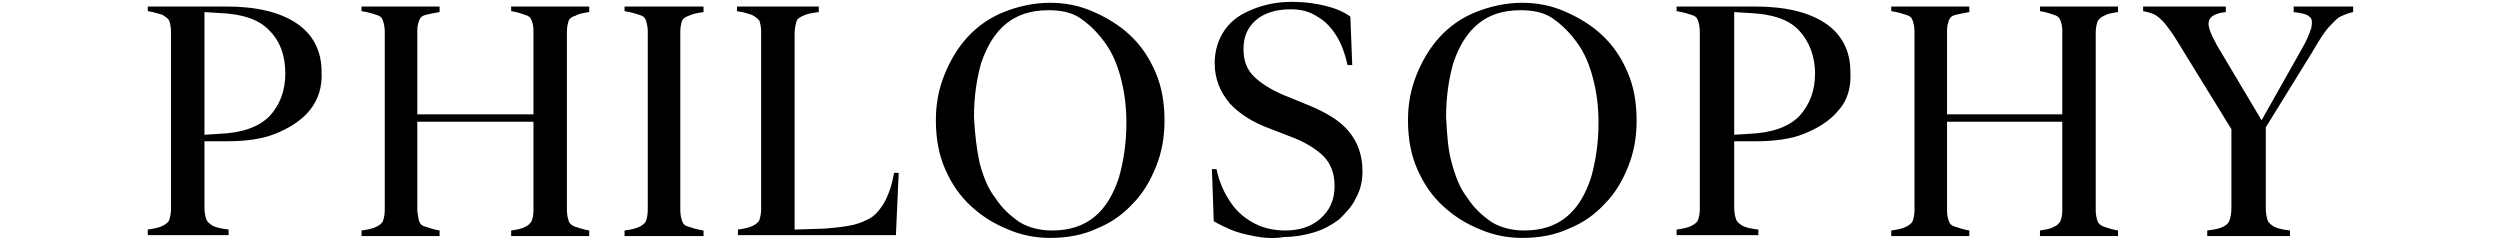
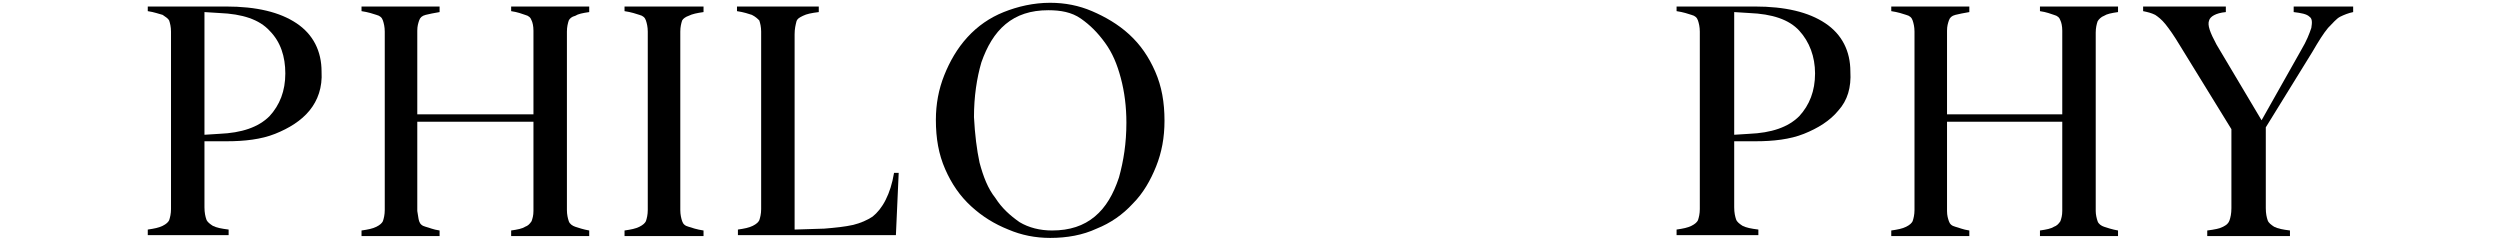
<svg xmlns="http://www.w3.org/2000/svg" version="1.1" id="레이어_1" x="0px" y="0px" viewBox="0 0 269 26" style="enable-background:new 0 0 269 26;" xml:space="preserve">
  <style type="text/css">
	.st0{enable-background:new    ;}
</style>
  <g class="st0">
    <path d="M33.3,11.9c-0.9,1.1-2.2,1.9-3.7,2.5s-3.3,0.8-5.2,0.8H22v7.1c0,0.6,0.1,1,0.2,1.3c0.1,0.3,0.4,0.5,0.7,0.7   c0.4,0.2,0.9,0.3,1.7,0.4v0.6h-8.7v-0.6c0.7-0.1,1.2-0.2,1.6-0.4s0.6-0.4,0.7-0.6c0.1-0.3,0.2-0.7,0.2-1.2V3.4   c0-0.5-0.1-0.9-0.2-1.2c-0.1-0.2-0.4-0.4-0.7-0.6c-0.4-0.1-0.9-0.3-1.6-0.4V0.7h8.4c3.3,0,5.8,0.6,7.6,1.8c1.8,1.2,2.7,3,2.7,5.2   C34.7,9.4,34.2,10.8,33.3,11.9z M29,3.3c-1.1-1.2-2.9-1.8-5.4-1.9L22,1.3v13.2l1.6-0.1c2.4-0.1,4.2-0.7,5.4-1.9   c1.1-1.2,1.7-2.7,1.7-4.6C30.7,6.1,30.2,4.5,29,3.3z" />
    <path d="M45.1,23.8c0.1,0.3,0.3,0.5,0.7,0.6s0.8,0.3,1.5,0.4v0.6h-8.4v-0.6c0.7-0.1,1.2-0.2,1.6-0.4c0.4-0.2,0.6-0.4,0.7-0.6   c0.1-0.3,0.2-0.7,0.2-1.2V3.4c0-0.5-0.1-0.9-0.2-1.2c-0.1-0.3-0.3-0.5-0.7-0.6c-0.3-0.1-0.9-0.3-1.6-0.4V0.7h8.4v0.6   c-0.6,0.1-1.1,0.2-1.5,0.3c-0.4,0.1-0.6,0.3-0.7,0.6c-0.1,0.3-0.2,0.6-0.2,1.1v19.4C45,23.2,45,23.5,45.1,23.8z M43.1,12.3h16v0.8   h-16C43.1,13.1,43.1,12.3,43.1,12.3z M61.2,23.8c0.1,0.3,0.4,0.5,0.7,0.6s0.9,0.3,1.5,0.4v0.6H55v-0.6c0.7-0.1,1.2-0.2,1.5-0.4   c0.3-0.1,0.5-0.3,0.7-0.6c0.1-0.3,0.2-0.6,0.2-1.1V3.3c0-0.5-0.1-0.9-0.2-1.1c-0.1-0.3-0.3-0.5-0.7-0.6c-0.3-0.1-0.8-0.3-1.5-0.4   V0.7h8.4v0.6c-0.7,0.1-1.2,0.2-1.5,0.4c-0.4,0.1-0.6,0.3-0.7,0.5C61.1,2.5,61,2.9,61,3.4v19.2C61,23.1,61.1,23.5,61.2,23.8z" />
    <path d="M73.4,23.8c0.1,0.3,0.3,0.5,0.7,0.6c0.3,0.1,0.9,0.3,1.6,0.4v0.6h-8.5v-0.6c0.7-0.1,1.2-0.2,1.6-0.4   c0.4-0.2,0.6-0.4,0.7-0.6c0.1-0.3,0.2-0.7,0.2-1.2V3.4c0-0.5-0.1-0.9-0.2-1.2c-0.1-0.3-0.3-0.5-0.7-0.6c-0.3-0.1-0.9-0.3-1.6-0.4   V0.7h8.5v0.6c-0.7,0.1-1.2,0.2-1.6,0.4c-0.3,0.1-0.6,0.3-0.7,0.5c-0.1,0.3-0.2,0.7-0.2,1.2v19.2C73.2,23.1,73.3,23.5,73.4,23.8z" />
    <path d="M79.4,25.3v-0.6c0.7-0.1,1.2-0.2,1.6-0.4s0.6-0.4,0.7-0.6c0.1-0.3,0.2-0.7,0.2-1.2V3.4c0-0.5-0.1-0.9-0.2-1.2   c-0.2-0.2-0.4-0.4-0.8-0.6c-0.3-0.1-0.9-0.3-1.6-0.4V0.7h8.8v0.6c-0.8,0.1-1.3,0.2-1.7,0.4S85.8,2,85.7,2.3   c-0.1,0.4-0.2,0.8-0.2,1.4v21l3.2-0.1c1.2-0.1,2.2-0.2,3.1-0.4c0.8-0.2,1.5-0.5,2.1-0.9c0.5-0.4,1-1,1.4-1.8s0.7-1.7,0.9-2.9h0.5   l-0.3,6.7C96.4,25.3,79.4,25.3,79.4,25.3z" />
    <path d="M101.6,8.1c0.6-1.5,1.4-2.9,2.5-4.1s2.4-2.1,3.9-2.7s3.2-1,5-1c1.6,0,3.1,0.3,4.5,0.9s2.8,1.4,4,2.5s2.1,2.4,2.8,4   c0.7,1.6,1,3.3,1,5.3c0,1.8-0.3,3.4-0.9,4.9s-1.4,2.9-2.5,4c-1.1,1.2-2.4,2.1-3.9,2.7c-1.5,0.7-3.2,1-5,1c-1.6,0-3.1-0.3-4.5-0.9   c-1.5-0.6-2.8-1.4-4-2.5s-2.1-2.4-2.8-4s-1-3.3-1-5.3C100.7,11.2,101,9.6,101.6,8.1z M105.4,17.5c0.4,1.5,0.9,2.8,1.7,3.8   c0.7,1.1,1.6,1.9,2.6,2.6c1,0.6,2.2,0.9,3.5,0.9c1.9,0,3.4-0.5,4.6-1.5s2-2.4,2.6-4.2c0.5-1.8,0.8-3.7,0.8-5.9   c0-1.7-0.2-3.3-0.6-4.8s-0.9-2.7-1.7-3.8s-1.6-1.9-2.6-2.6s-2.2-0.9-3.5-0.9c-1.9,0-3.4,0.5-4.6,1.5s-2,2.4-2.6,4.1   c-0.5,1.7-0.8,3.7-0.8,5.9C104.9,14.5,105.1,16.1,105.4,17.5z" />
-     <path d="M134.9,25.4c-1-0.2-1.8-0.4-2.5-0.7c-0.7-0.3-1.3-0.6-1.8-0.9l-0.2-5.6h0.5c0.3,1.5,0.9,2.7,1.6,3.7s1.6,1.7,2.6,2.2   s2.1,0.7,3.2,0.7c1.5,0,2.8-0.4,3.8-1.3s1.5-2,1.5-3.5c0-1.3-0.4-2.4-1.2-3.2c-0.8-0.8-2.1-1.6-3.8-2.2l-1.8-0.7   c-2-0.7-3.5-1.7-4.5-2.8c-1-1.2-1.6-2.6-1.6-4.3c0-1.4,0.4-2.6,1.1-3.6s1.7-1.7,3-2.2c1.2-0.5,2.6-0.8,4.2-0.8   c1.5,0,2.8,0.2,3.9,0.5c1.1,0.3,1.9,0.7,2.4,1.1l0.2,5.2H145c-0.3-1.3-0.7-2.4-1.3-3.3c-0.6-0.9-1.2-1.5-2.1-2   c-0.8-0.5-1.7-0.7-2.7-0.7c-1.6,0-2.9,0.4-3.8,1.2c-0.9,0.8-1.3,1.8-1.3,3.1s0.4,2.3,1.3,3.1c0.9,0.8,2.1,1.5,3.7,2.1l1.7,0.7   c2,0.8,3.6,1.7,4.6,2.9s1.5,2.6,1.5,4.3c0,1.1-0.2,2-0.7,2.9c-0.4,0.9-1.1,1.6-1.8,2.3c-0.8,0.6-1.7,1.1-2.7,1.4s-2.1,0.5-3.2,0.5   C137,25.7,135.9,25.6,134.9,25.4z" />
-     <path d="M152.4,8.1c0.6-1.5,1.4-2.9,2.5-4.1s2.4-2.1,3.9-2.7s3.2-1,5-1c1.6,0,3.1,0.3,4.5,0.9s2.8,1.4,4,2.5s2.1,2.4,2.8,4   s1,3.3,1,5.3c0,1.8-0.3,3.4-0.9,4.9c-0.6,1.5-1.4,2.9-2.5,4c-1.1,1.2-2.4,2.1-3.9,2.7c-1.5,0.7-3.2,1-5,1c-1.6,0-3.1-0.3-4.5-0.9   c-1.5-0.6-2.8-1.4-4-2.5s-2.1-2.4-2.8-4s-1-3.3-1-5.3C151.5,11.2,151.8,9.6,152.4,8.1z M156.2,17.5c0.4,1.5,0.9,2.8,1.7,3.8   c0.7,1.1,1.6,1.9,2.6,2.6c1,0.6,2.2,0.9,3.5,0.9c1.9,0,3.4-0.5,4.6-1.5c1.2-1,2-2.4,2.6-4.2c0.5-1.8,0.8-3.7,0.8-5.9   c0-1.7-0.2-3.3-0.6-4.8c-0.4-1.5-0.9-2.7-1.7-3.8s-1.6-1.9-2.6-2.6s-2.2-0.9-3.5-0.9c-1.9,0-3.4,0.5-4.6,1.5c-1.2,1-2,2.4-2.6,4.1   c-0.5,1.7-0.8,3.7-0.8,5.9C155.7,14.5,155.8,16.1,156.2,17.5z" />
    <path d="M197.8,11.9c-0.9,1.1-2.2,1.9-3.7,2.5s-3.3,0.8-5.2,0.8h-2.3v7.1c0,0.6,0.1,1,0.2,1.3c0.1,0.3,0.4,0.5,0.7,0.7   c0.4,0.2,0.9,0.3,1.7,0.4v0.6h-8.8v-0.6c0.7-0.1,1.2-0.2,1.6-0.4s0.6-0.4,0.7-0.6c0.1-0.3,0.2-0.7,0.2-1.2V3.4   c0-0.5-0.1-0.9-0.2-1.2c-0.1-0.3-0.3-0.5-0.7-0.6c-0.3-0.1-0.9-0.3-1.6-0.4V0.7h8.4c3.3,0,5.8,0.6,7.6,1.8s2.7,3,2.7,5.2   C199.2,9.4,198.8,10.8,197.8,11.9z M193.6,3.3c-1.1-1.2-2.9-1.8-5.4-1.9l-1.6-0.1v13.2l1.6-0.1c2.4-0.1,4.2-0.7,5.4-1.9   c1.1-1.2,1.7-2.7,1.7-4.6C195.3,6.1,194.7,4.5,193.6,3.3z" />
    <path d="M209.7,23.8c0.1,0.3,0.3,0.5,0.7,0.6s0.8,0.3,1.5,0.4v0.6h-8.4v-0.6c0.7-0.1,1.2-0.2,1.6-0.4s0.6-0.4,0.7-0.6   c0.1-0.3,0.2-0.7,0.2-1.2V3.4c0-0.5-0.1-0.9-0.2-1.2c-0.1-0.3-0.3-0.5-0.7-0.6c-0.3-0.1-0.9-0.3-1.6-0.4V0.7h8.4v0.6   c-0.6,0.1-1.1,0.2-1.5,0.3s-0.6,0.3-0.7,0.6c-0.1,0.3-0.2,0.6-0.2,1.1v19.4C209.5,23.2,209.6,23.5,209.7,23.8z M207.7,12.3h16v0.8   h-16V12.3z M225.7,23.8c0.1,0.3,0.4,0.5,0.7,0.6s0.9,0.3,1.5,0.4v0.6h-8.4v-0.6c0.7-0.1,1.2-0.2,1.5-0.4c0.3-0.1,0.5-0.3,0.7-0.6   c0.1-0.3,0.2-0.6,0.2-1.1V3.3c0-0.5-0.1-0.9-0.2-1.1c-0.1-0.3-0.3-0.5-0.7-0.6c-0.3-0.1-0.8-0.3-1.5-0.4V0.7h8.4v0.6   c-0.7,0.1-1.2,0.2-1.5,0.4c-0.3,0.1-0.6,0.4-0.7,0.6c-0.1,0.3-0.2,0.7-0.2,1.2v19.2C225.5,23.1,225.6,23.5,225.7,23.8z" />
    <path d="M233,2.6c-0.4-0.5-0.8-0.8-1.1-1c-0.4-0.2-0.8-0.3-1.3-0.4V0.7h8.9v0.6c-1.1,0.1-1.7,0.5-1.8,0.9c-0.2,0.5,0.1,1.3,0.8,2.6   l5,8.4h-0.3l4.4-7.8c0.6-1,0.9-1.8,1.1-2.4c0.1-0.6,0.1-1-0.2-1.2c-0.3-0.3-0.9-0.4-1.7-0.5V0.7h6.4v0.6c-0.5,0.1-1,0.3-1.4,0.5   S251,2.5,250.5,3c-0.5,0.6-1,1.4-1.7,2.6l-5,8.1v8.7c0,0.6,0.1,1,0.2,1.3c0.1,0.3,0.4,0.5,0.7,0.7c0.4,0.2,0.9,0.3,1.7,0.4v0.6   h-8.9v-0.6c0.8-0.1,1.3-0.2,1.7-0.4c0.4-0.2,0.6-0.4,0.7-0.7c0.1-0.3,0.2-0.7,0.2-1.3v-8.5l-5.6-9.1C233.9,3.8,233.4,3.1,233,2.6z" />
  </g>
</svg>